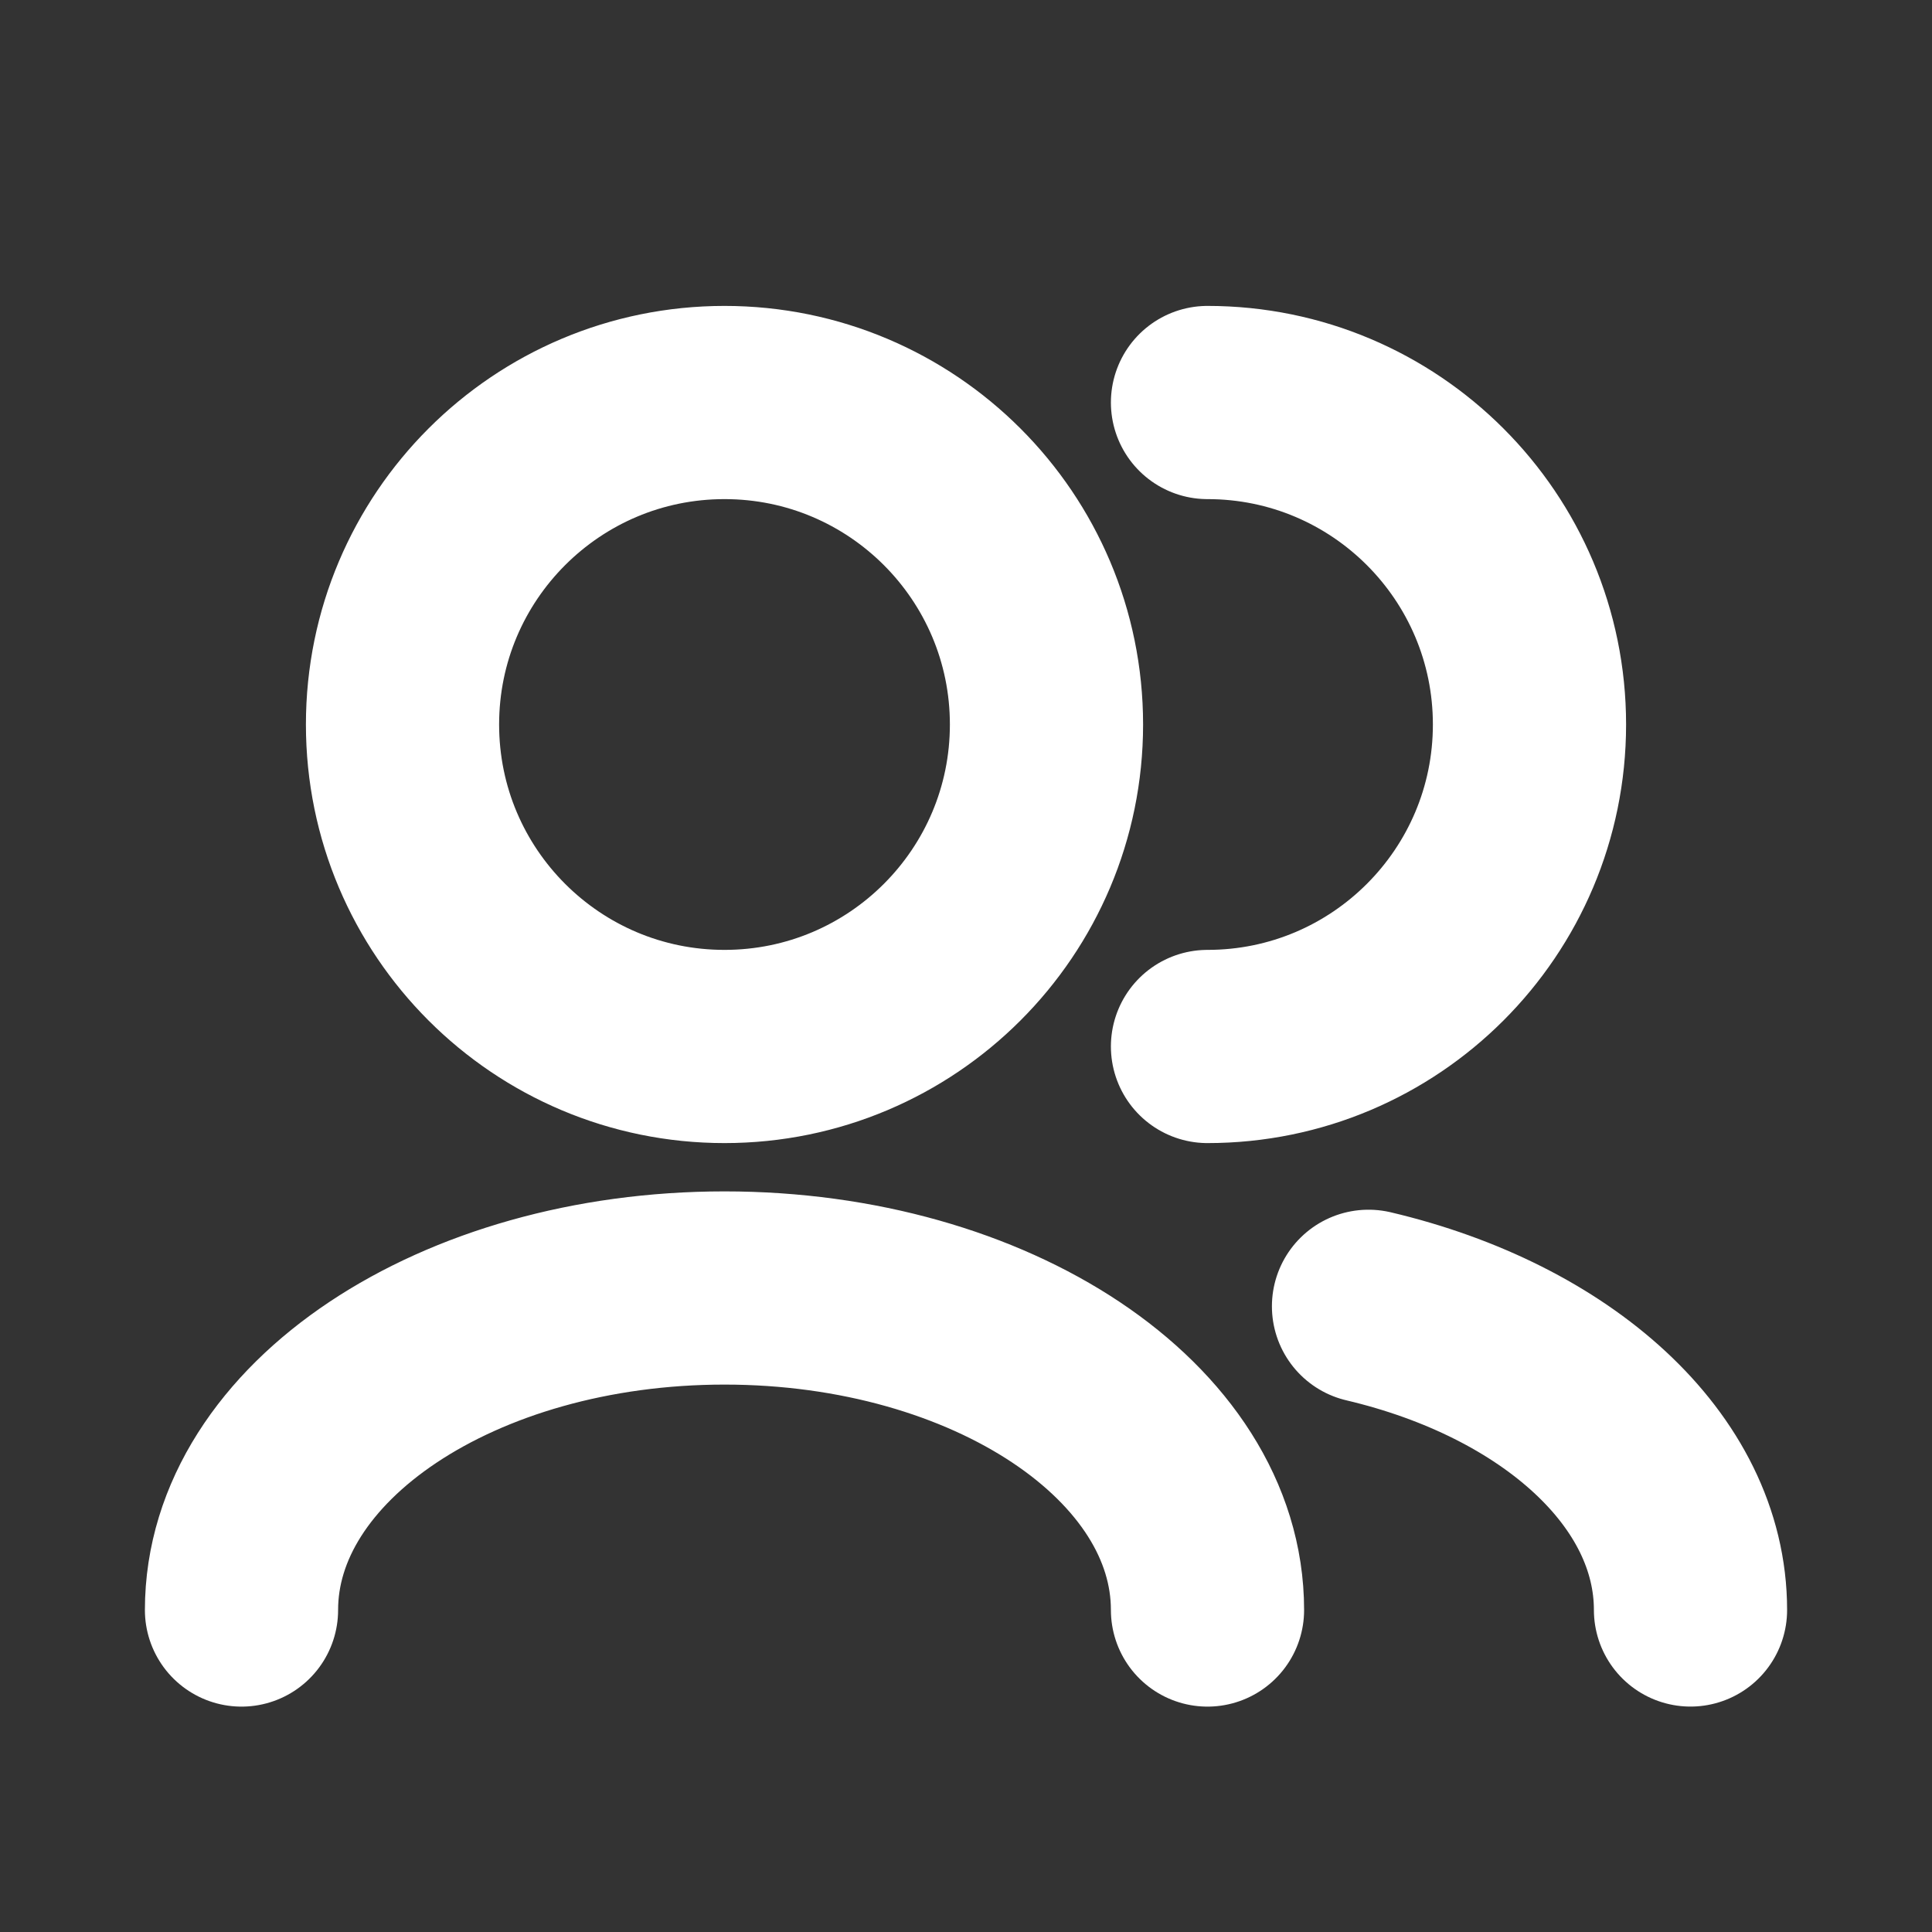
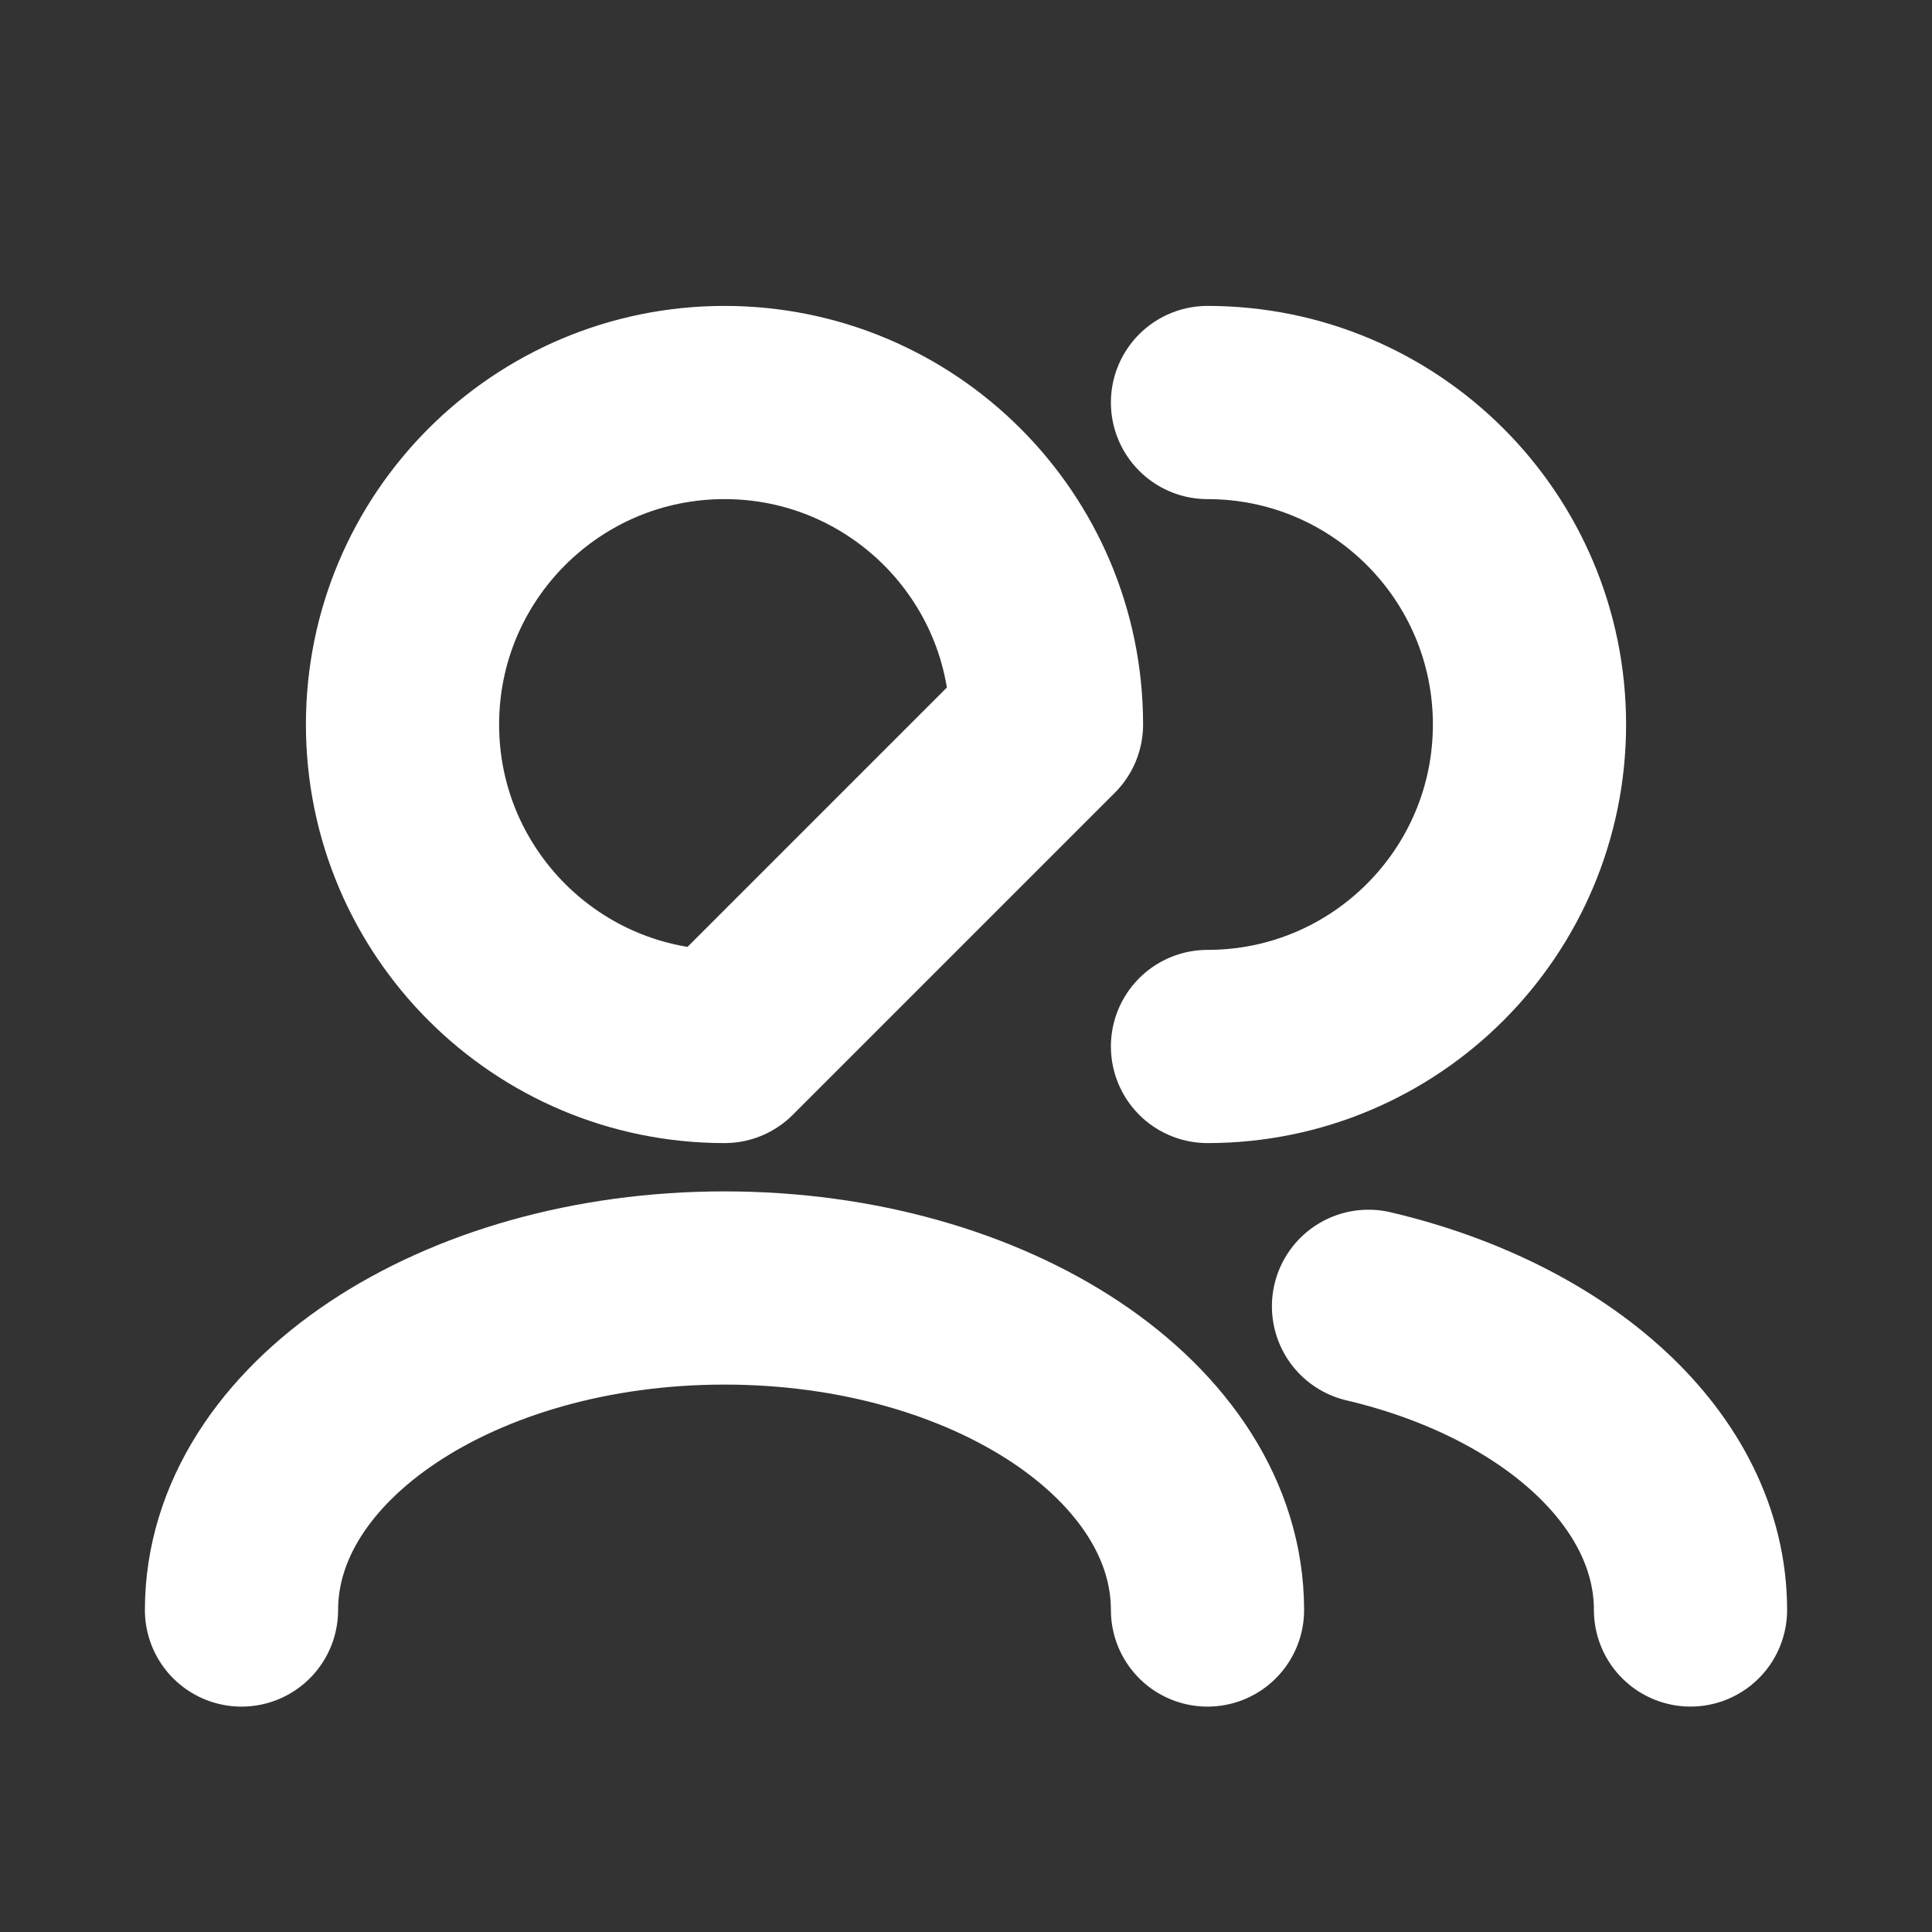
<svg xmlns="http://www.w3.org/2000/svg" width="50" height="50" viewBox="0 0 50 50" fill="none">
  <rect x="0" y="0" width="50" height="50" fill="#333333" stroke="none" />
-   <path d="M43.75 41.666C43.75 38.038 40.272 34.951 35.417 33.807M31.25 41.667C31.25 37.064 25.654 33.333 18.75 33.333C11.846 33.333 6.25 37.064 6.25 41.667M31.25 27.083C35.852 27.083 39.583 23.352 39.583 18.75C39.583 14.148 35.852 10.417 31.25 10.417M18.75 27.083C14.148 27.083 10.417 23.352 10.417 18.75C10.417 14.148 14.148 10.417 18.75 10.417C23.352 10.417 27.083 14.148 27.083 18.75C27.083 23.352 23.352 27.083 18.75 27.083Z" stroke="white" stroke-width="5" stroke-linecap="round" stroke-linejoin="round" />
+   <path d="M43.75 41.666C43.75 38.038 40.272 34.951 35.417 33.807M31.25 41.667C31.25 37.064 25.654 33.333 18.75 33.333C11.846 33.333 6.25 37.064 6.25 41.667M31.25 27.083C35.852 27.083 39.583 23.352 39.583 18.75C39.583 14.148 35.852 10.417 31.25 10.417M18.75 27.083C14.148 27.083 10.417 23.352 10.417 18.75C10.417 14.148 14.148 10.417 18.75 10.417C23.352 10.417 27.083 14.148 27.083 18.75Z" stroke="white" stroke-width="5" stroke-linecap="round" stroke-linejoin="round" />
</svg>